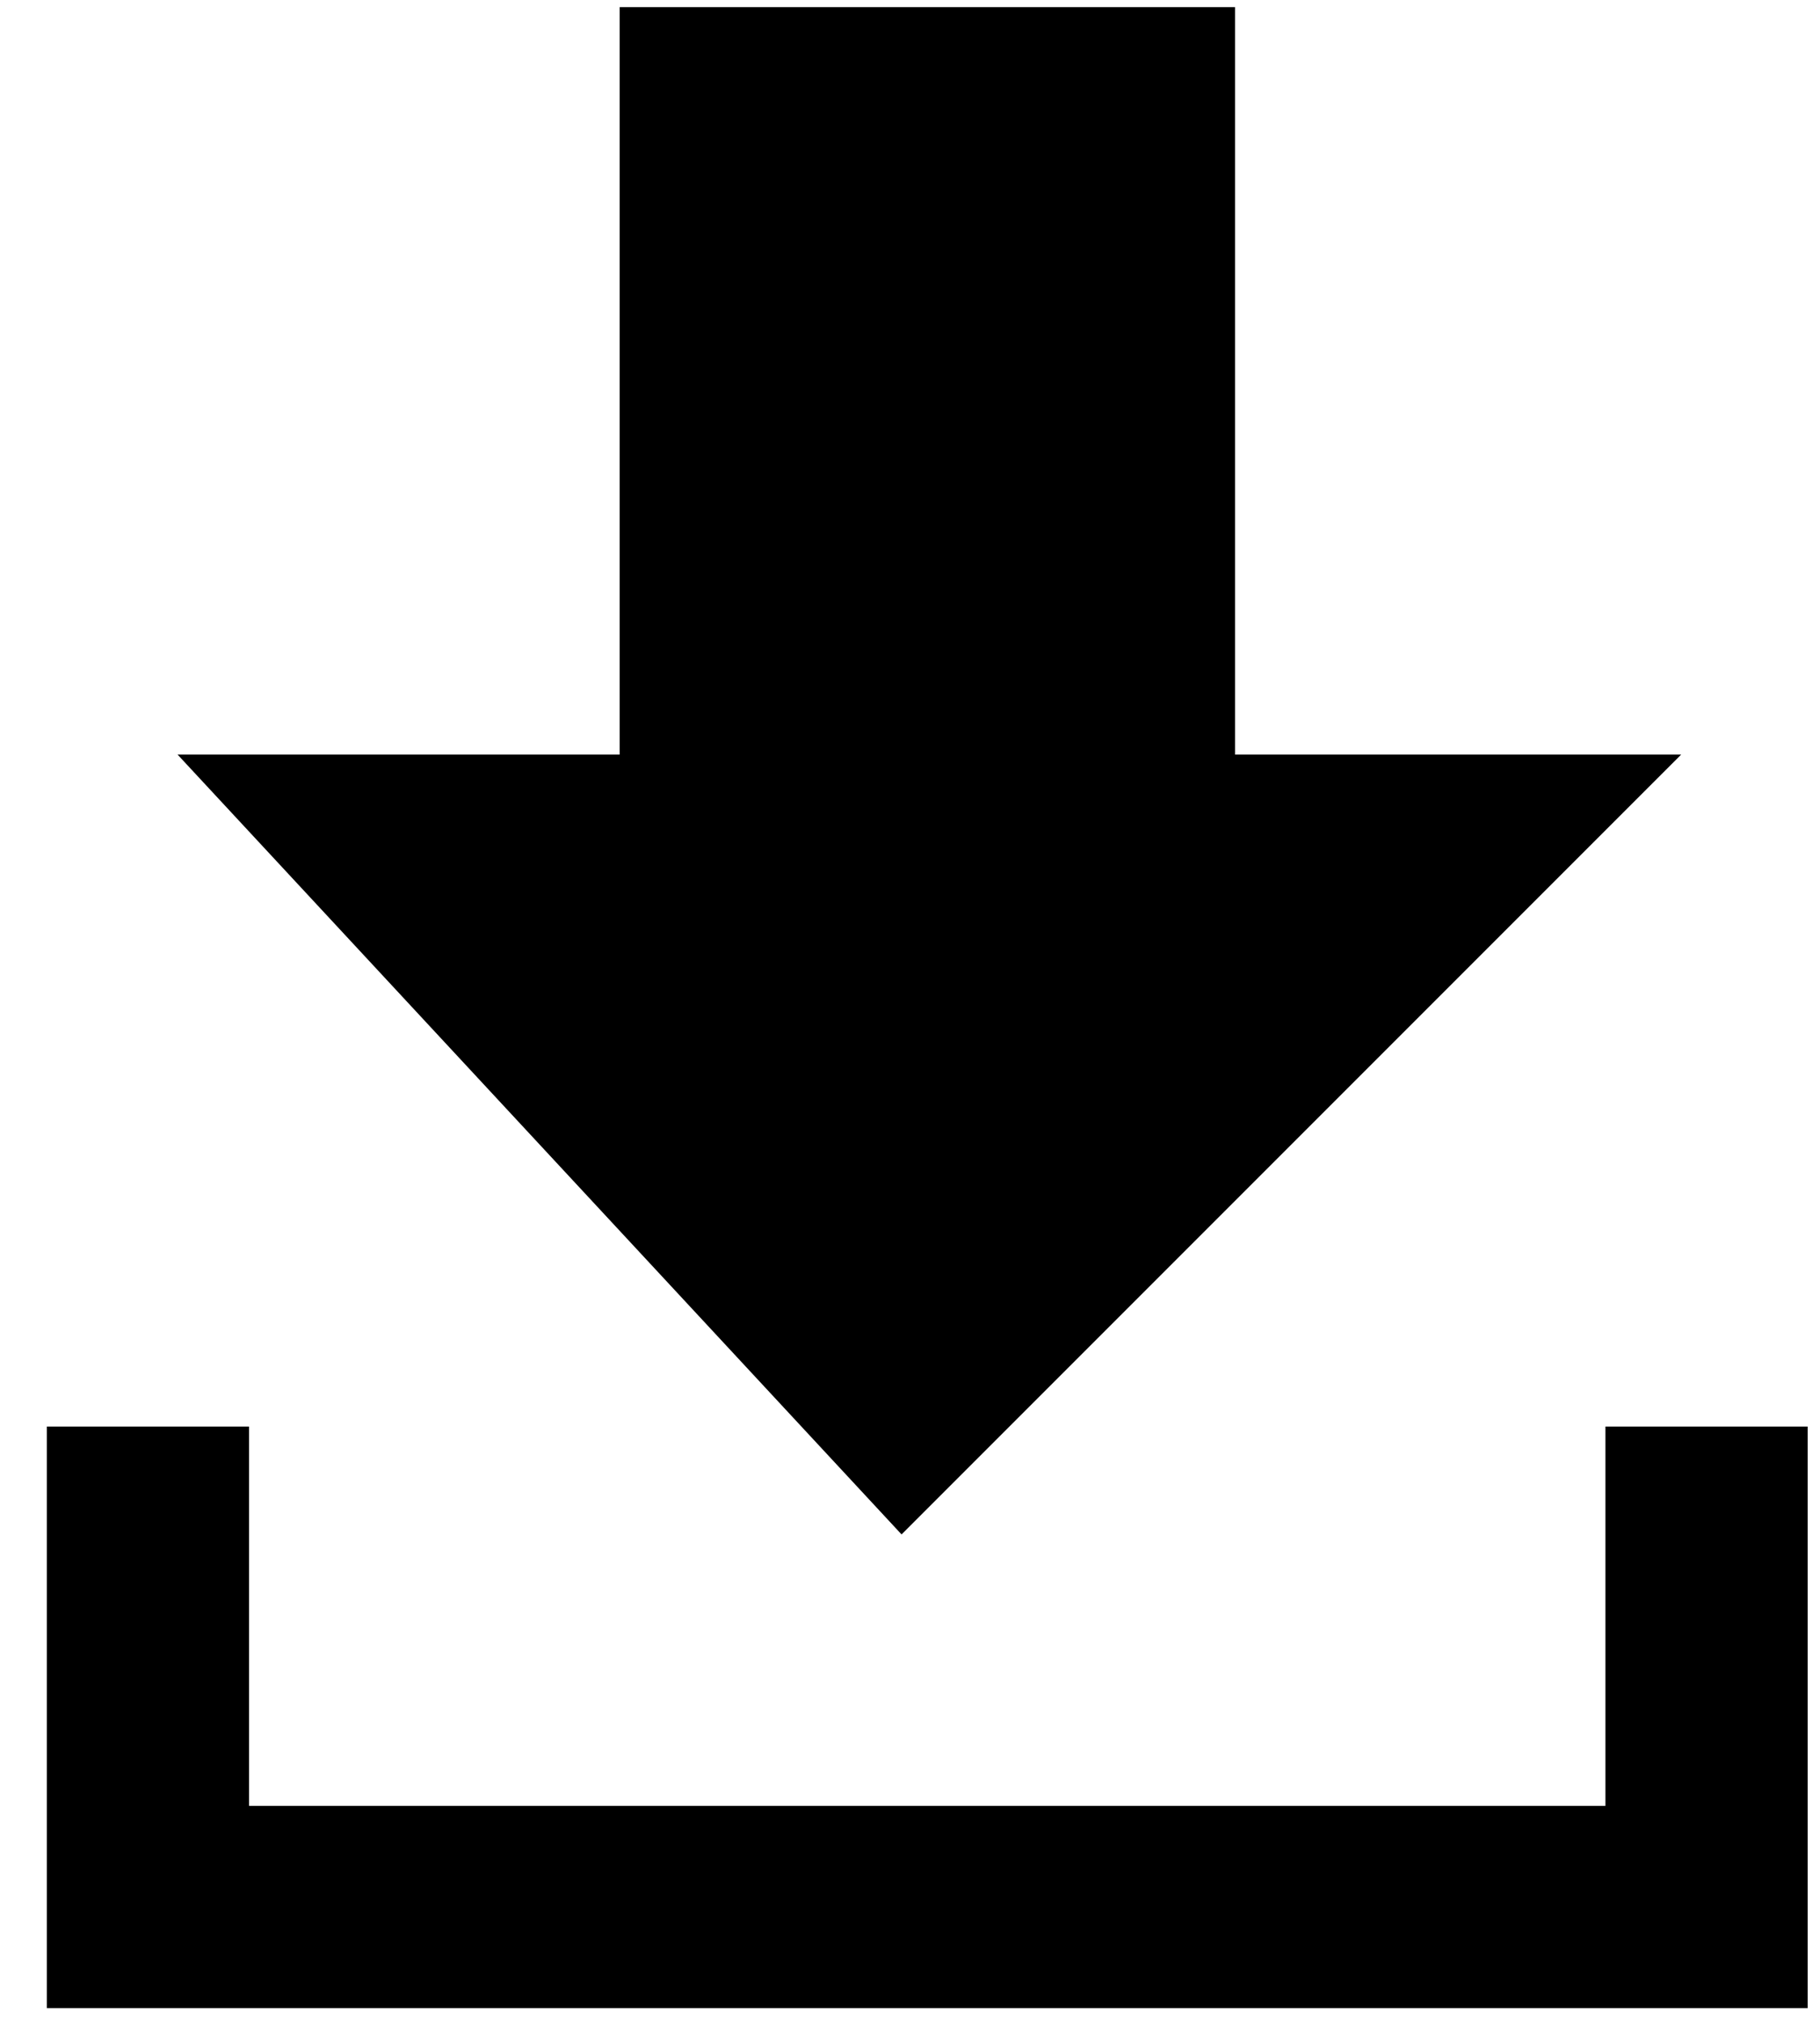
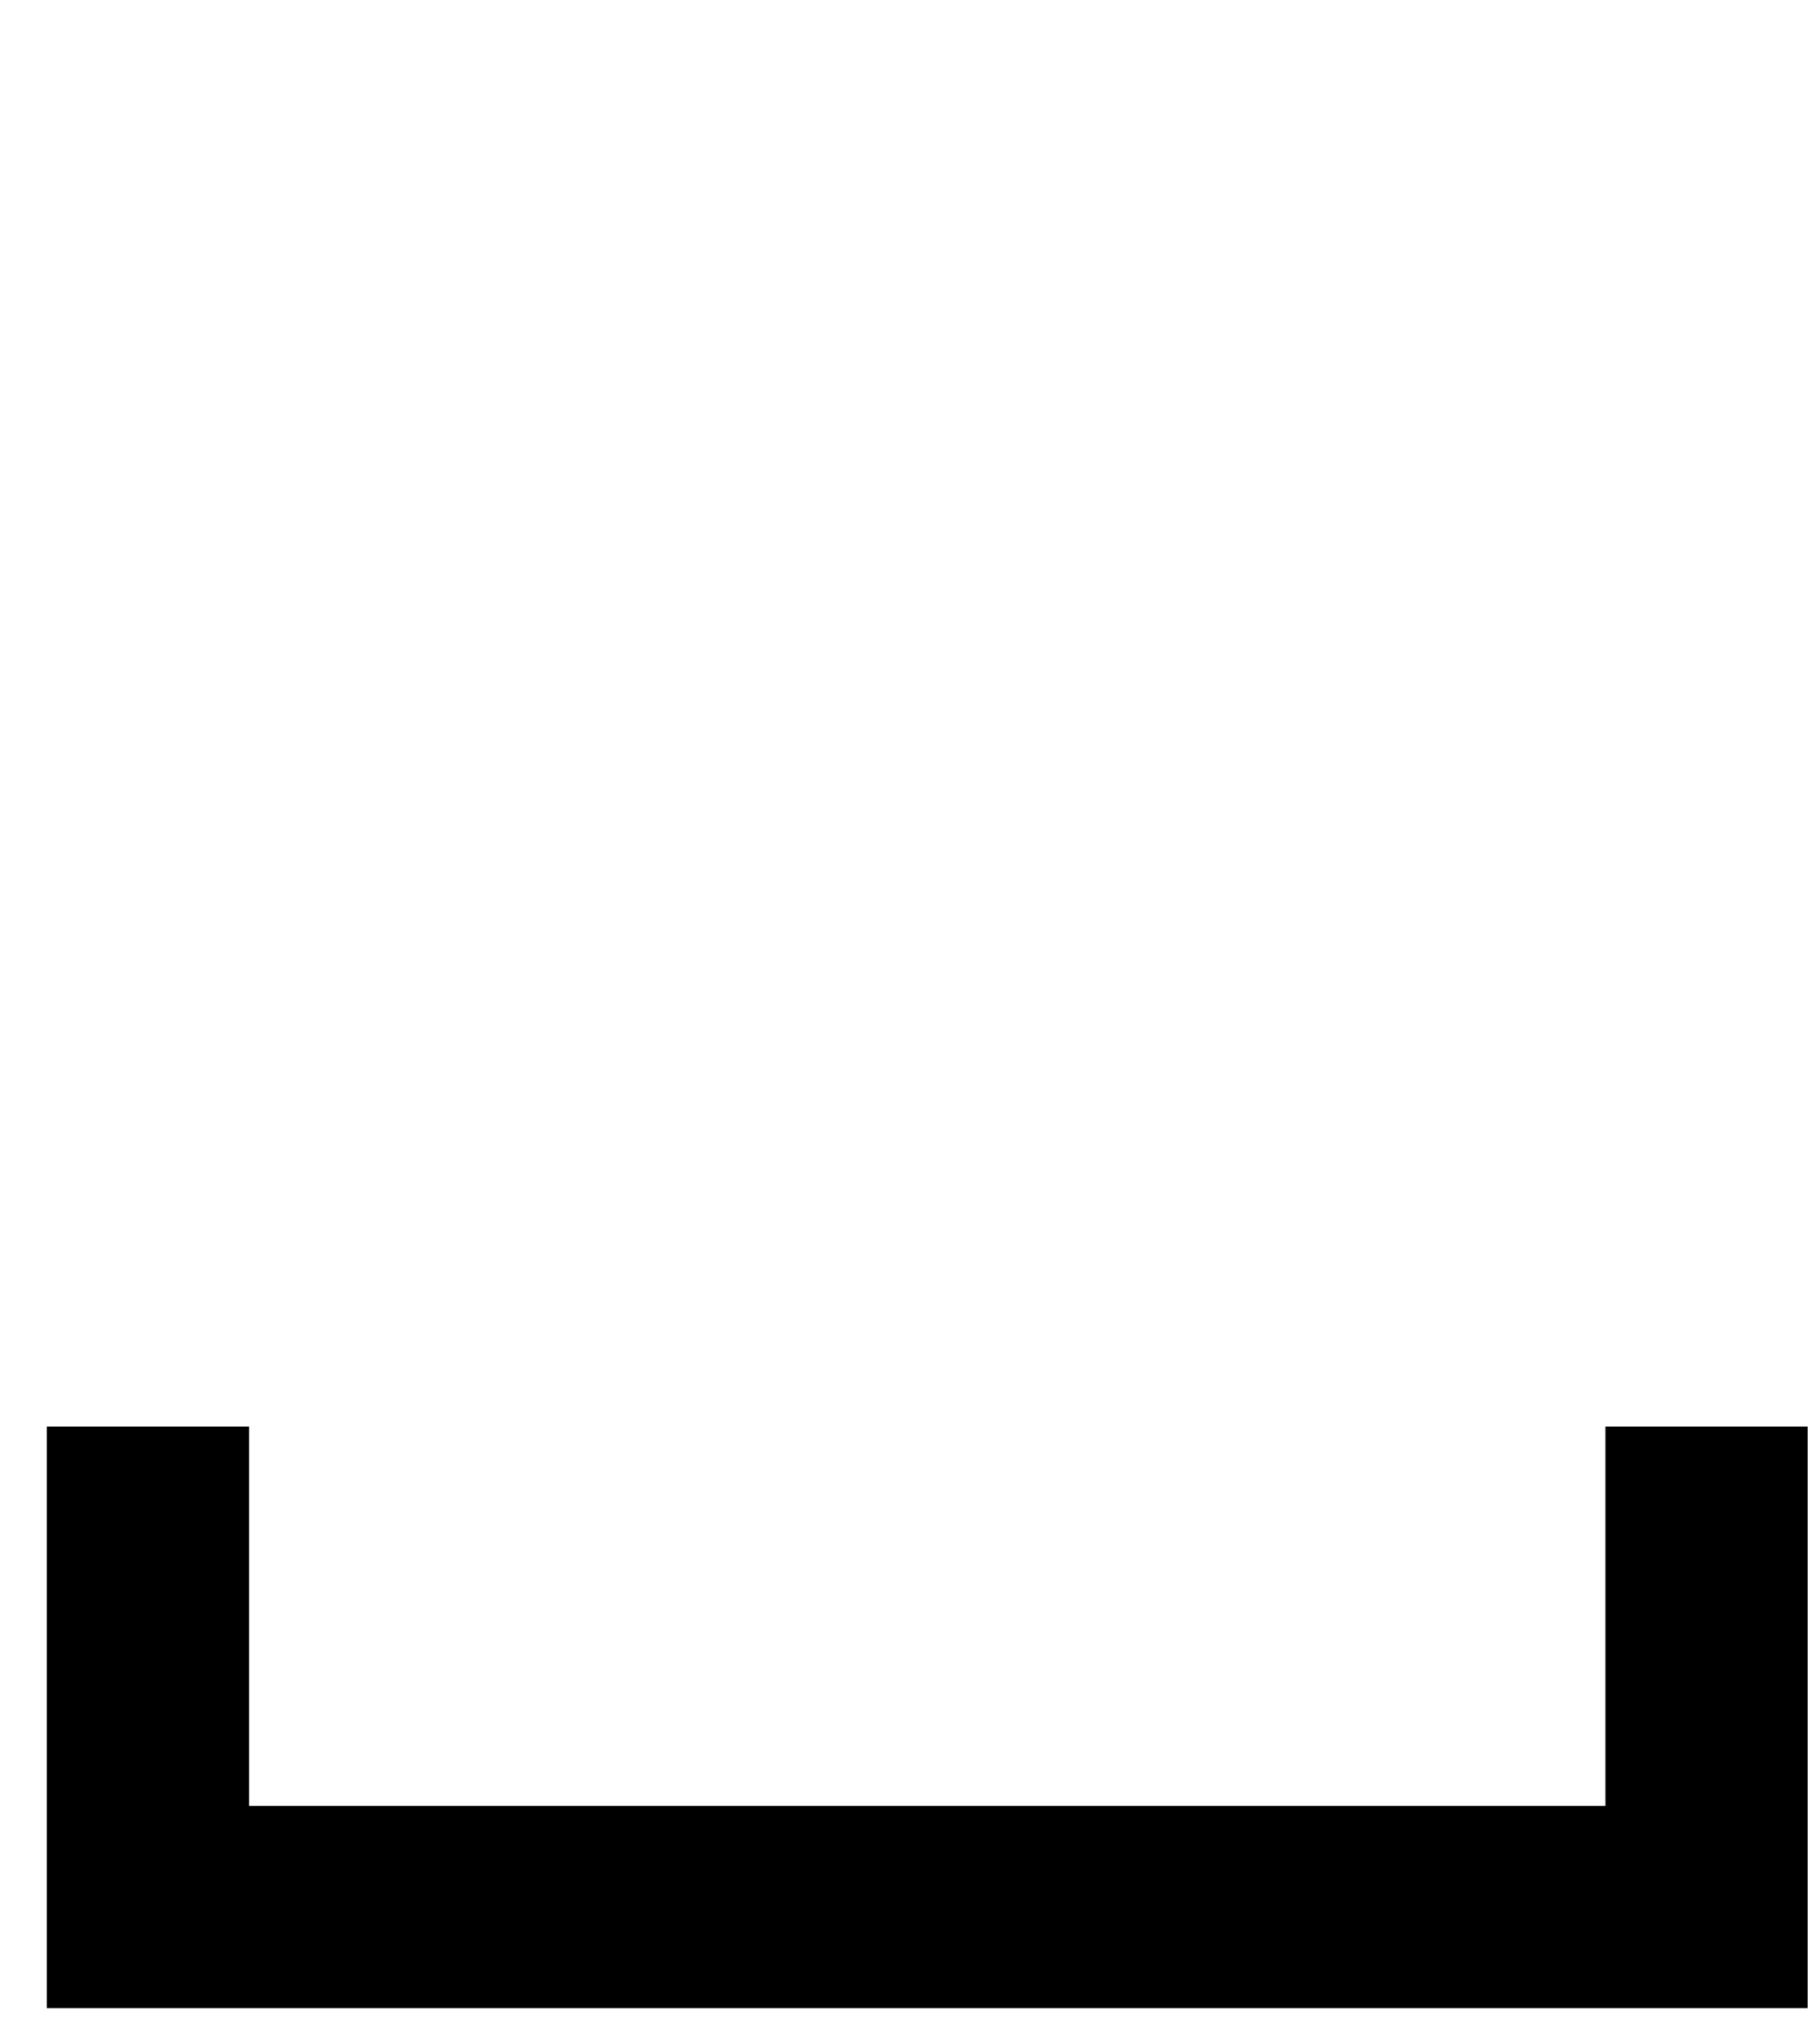
<svg xmlns="http://www.w3.org/2000/svg" width="27" height="30" viewBox="0 0 27 30" fill="none">
-   <path d="M9.693 11.691V0.606H17.822V11.691H23.733L13.388 22.036L3.781 11.691H9.693Z" fill="black" stroke="black" />
  <path d="M2.195 21.157V28.282H25.317V21.157" stroke="black" stroke-width="3" />
</svg>